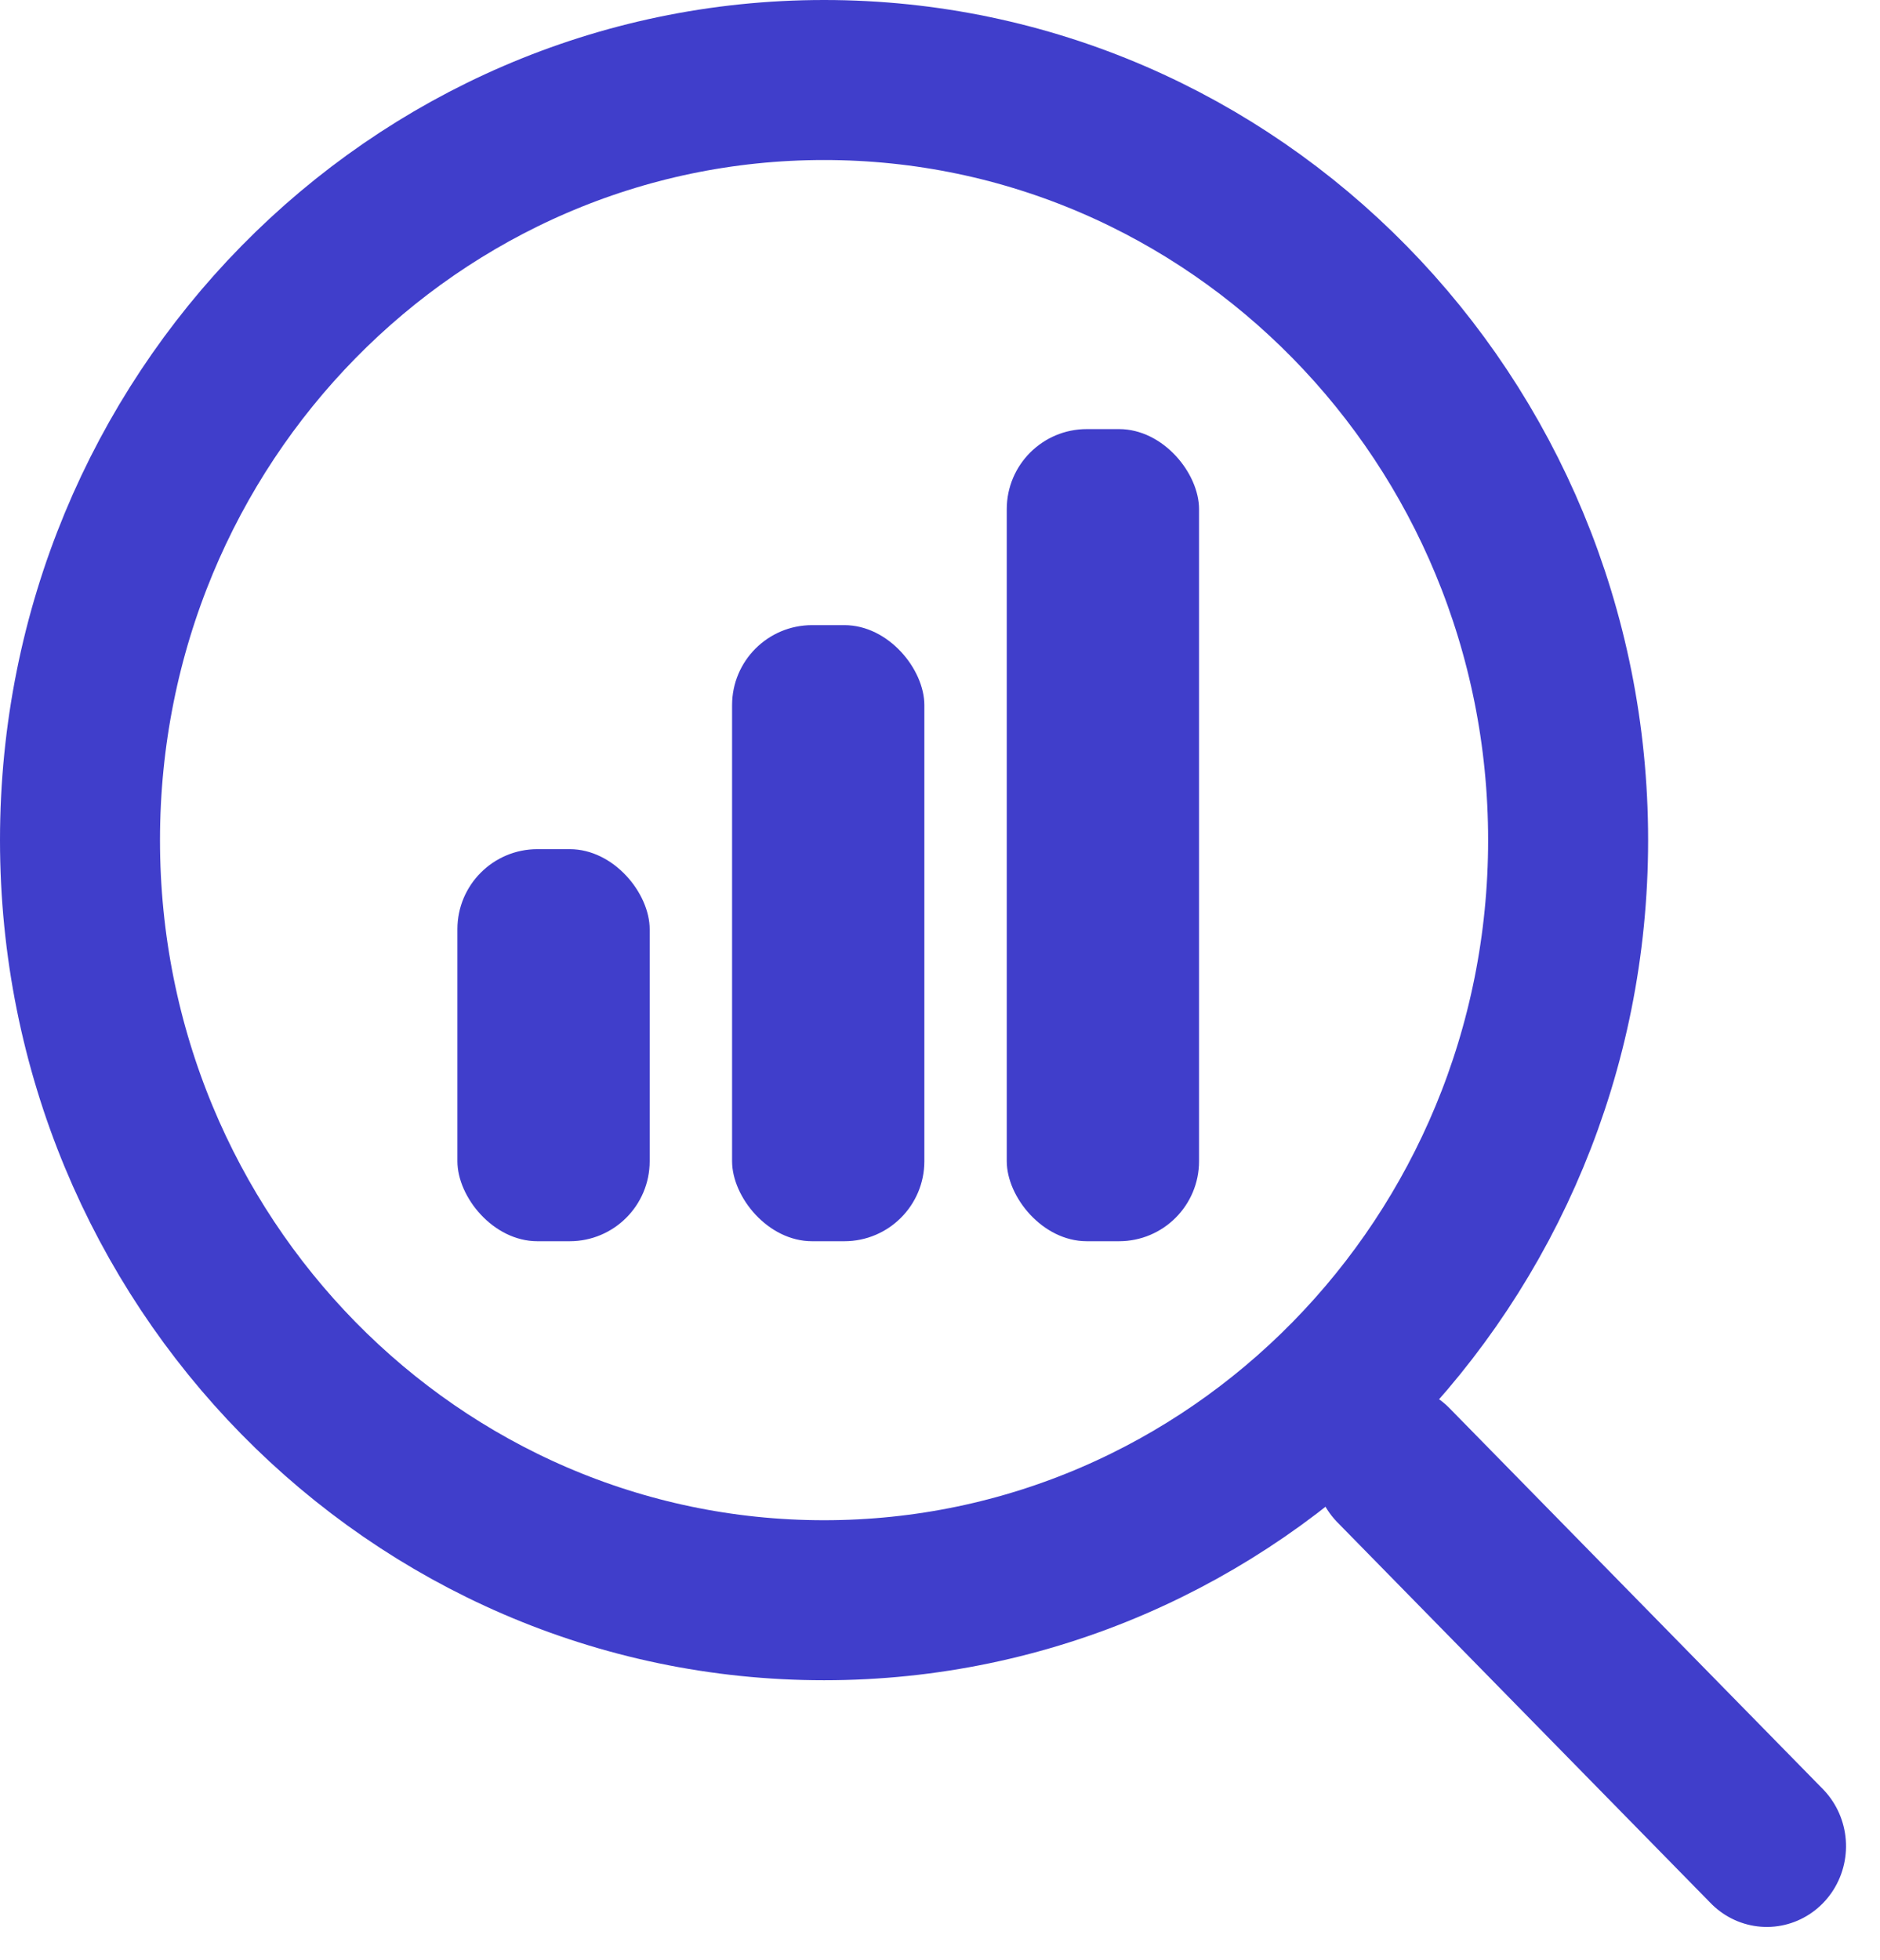
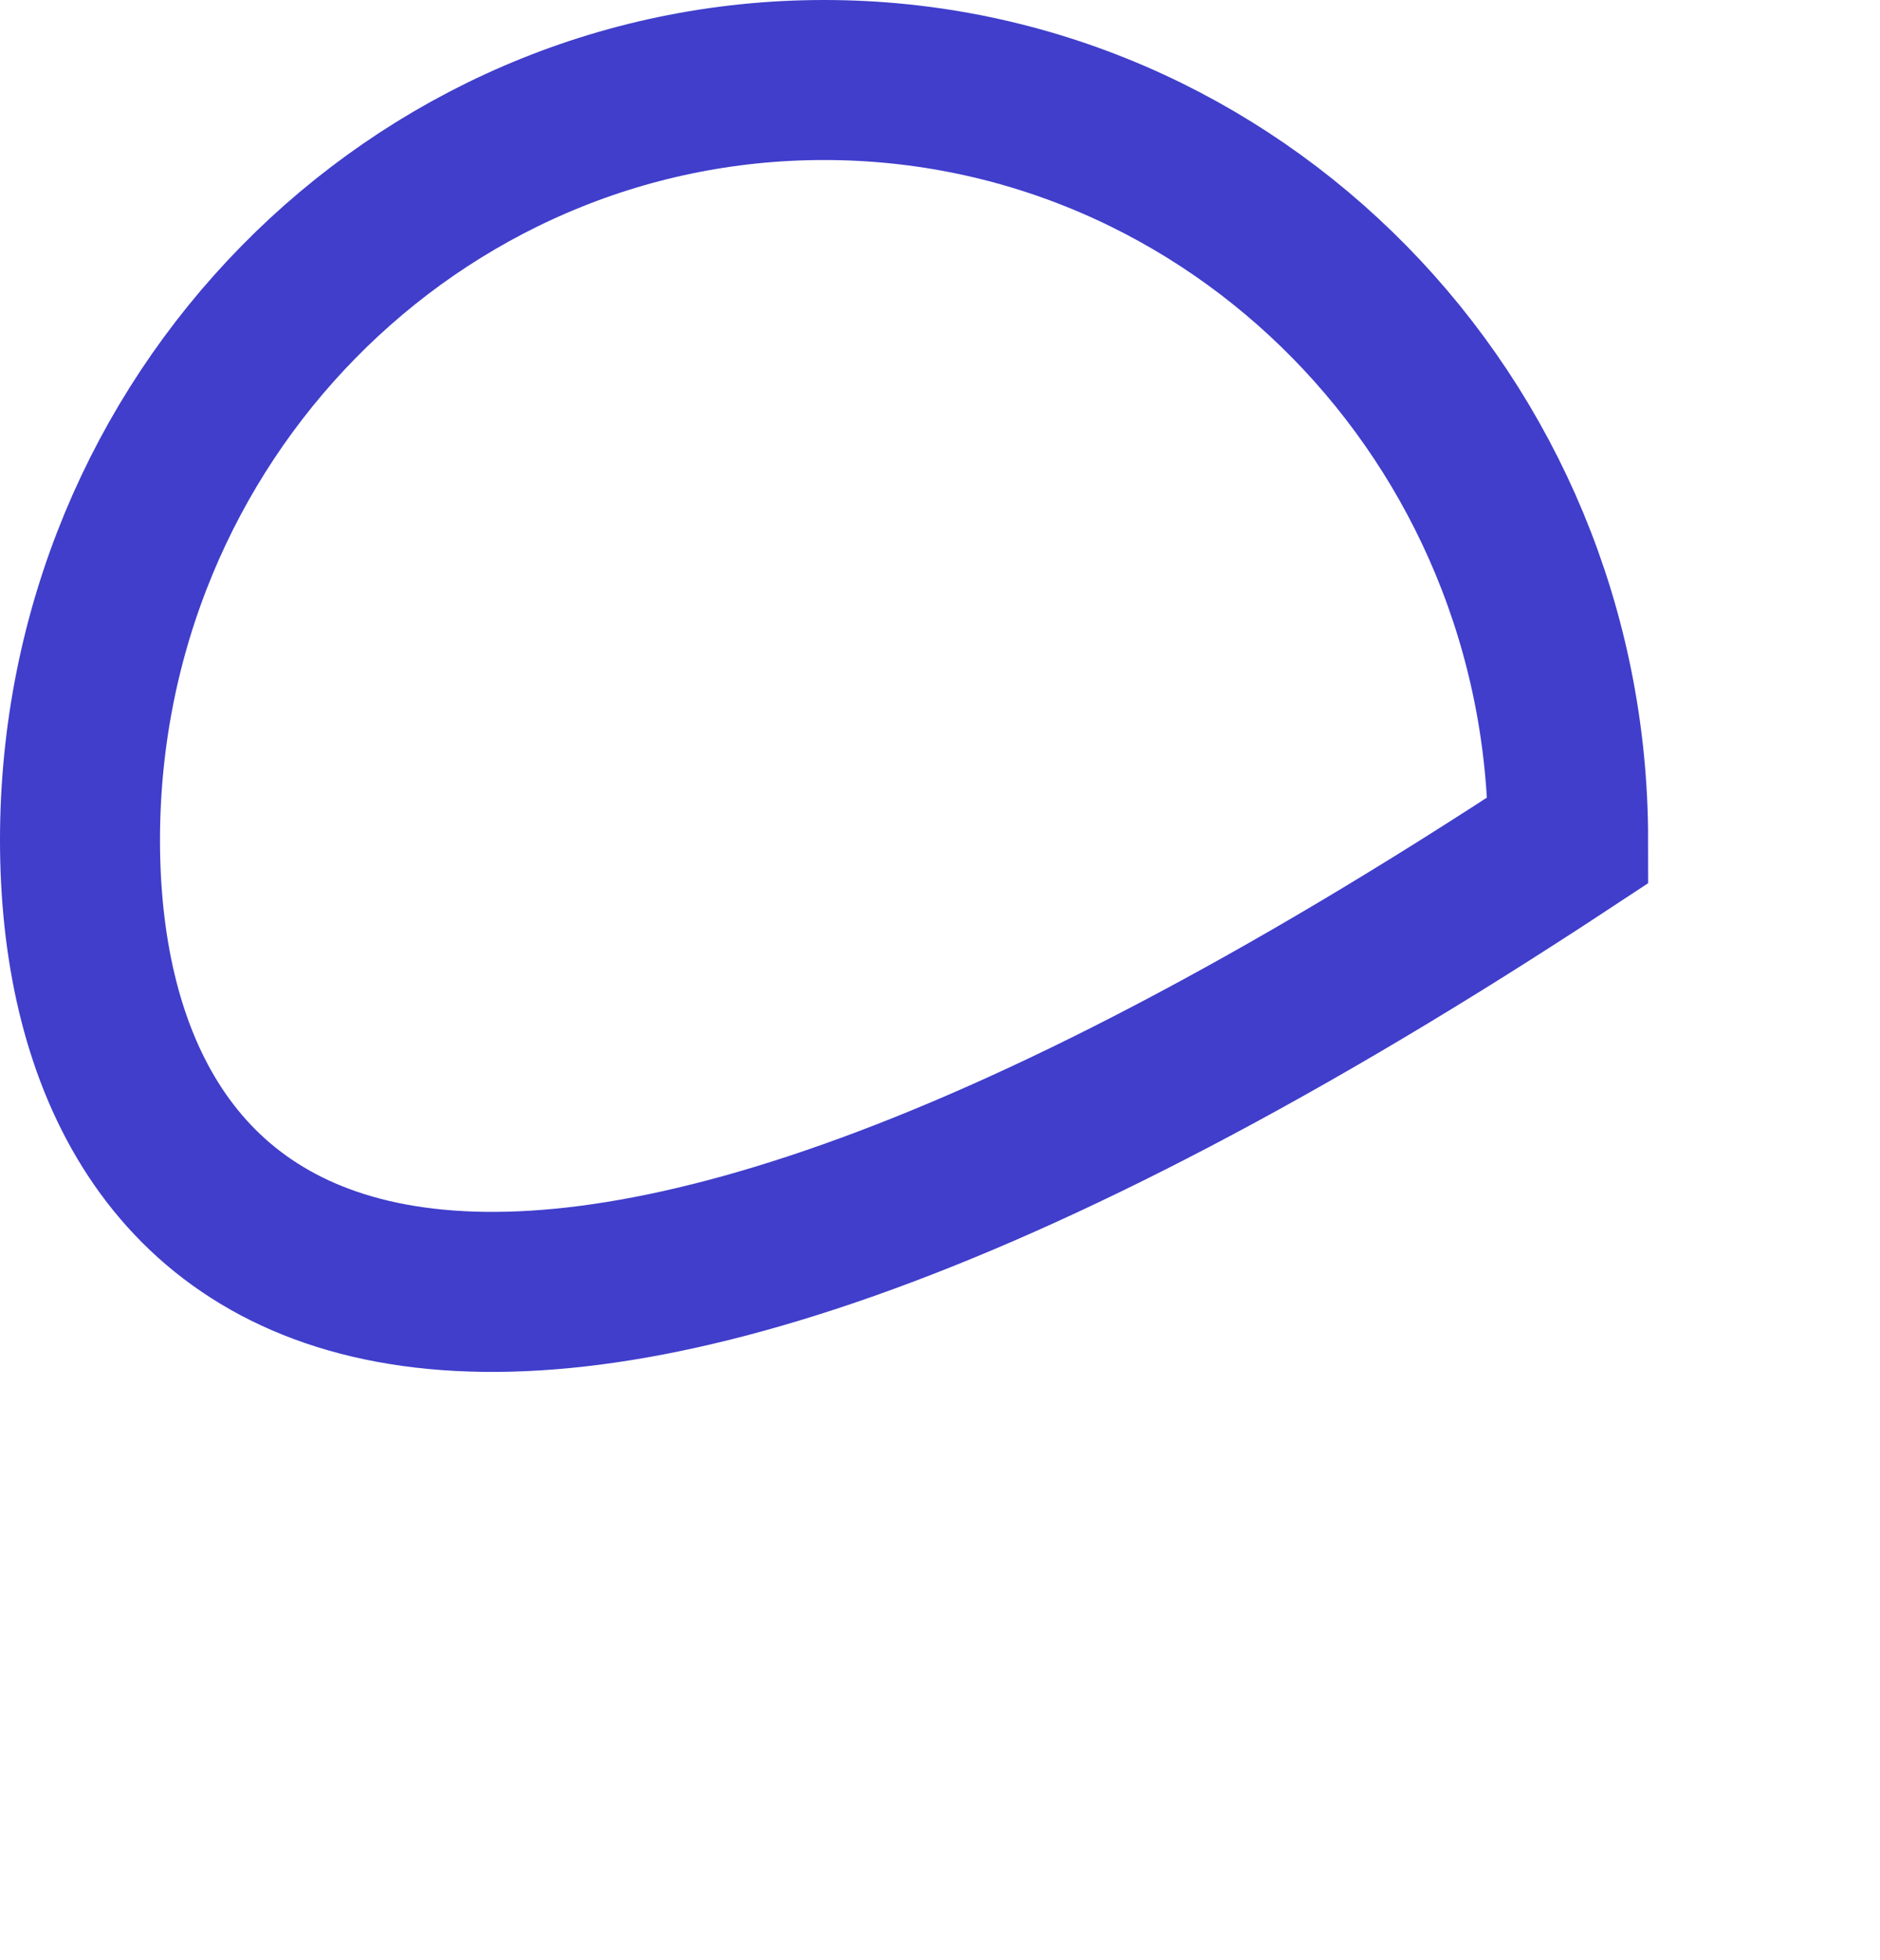
<svg xmlns="http://www.w3.org/2000/svg" width="47" height="49" viewBox="0 0 47 49" fill="none">
-   <path d="M39.203 21C39.203 31.53 30.839 40 20.602 40C10.364 40 2 31.53 2 21C2 10.47 10.364 2 20.602 2C30.839 2 39.203 10.47 39.203 21Z" stroke="#403ECB" stroke-width="4" />
-   <rect x="11.435" y="21.226" width="4.807" height="9.8" rx="2" fill="#403ECB" />
-   <rect x="18.302" y="15.626" width="4.807" height="15.4" rx="2" fill="#403ECB" />
-   <rect x="25.169" y="10.726" width="4.807" height="20.3" rx="2" fill="#403ECB" />
-   <line x1="2" y1="-2" x2="15.335" y2="-2" transform="matrix(0.7 0.714 -0.7 0.714 32.036 36.626)" stroke="#403ECB" stroke-width="4" stroke-linecap="round" />
+   <path d="M39.203 21C10.364 40 2 31.53 2 21C2 10.47 10.364 2 20.602 2C30.839 2 39.203 10.47 39.203 21Z" stroke="#403ECB" stroke-width="4" />
</svg>